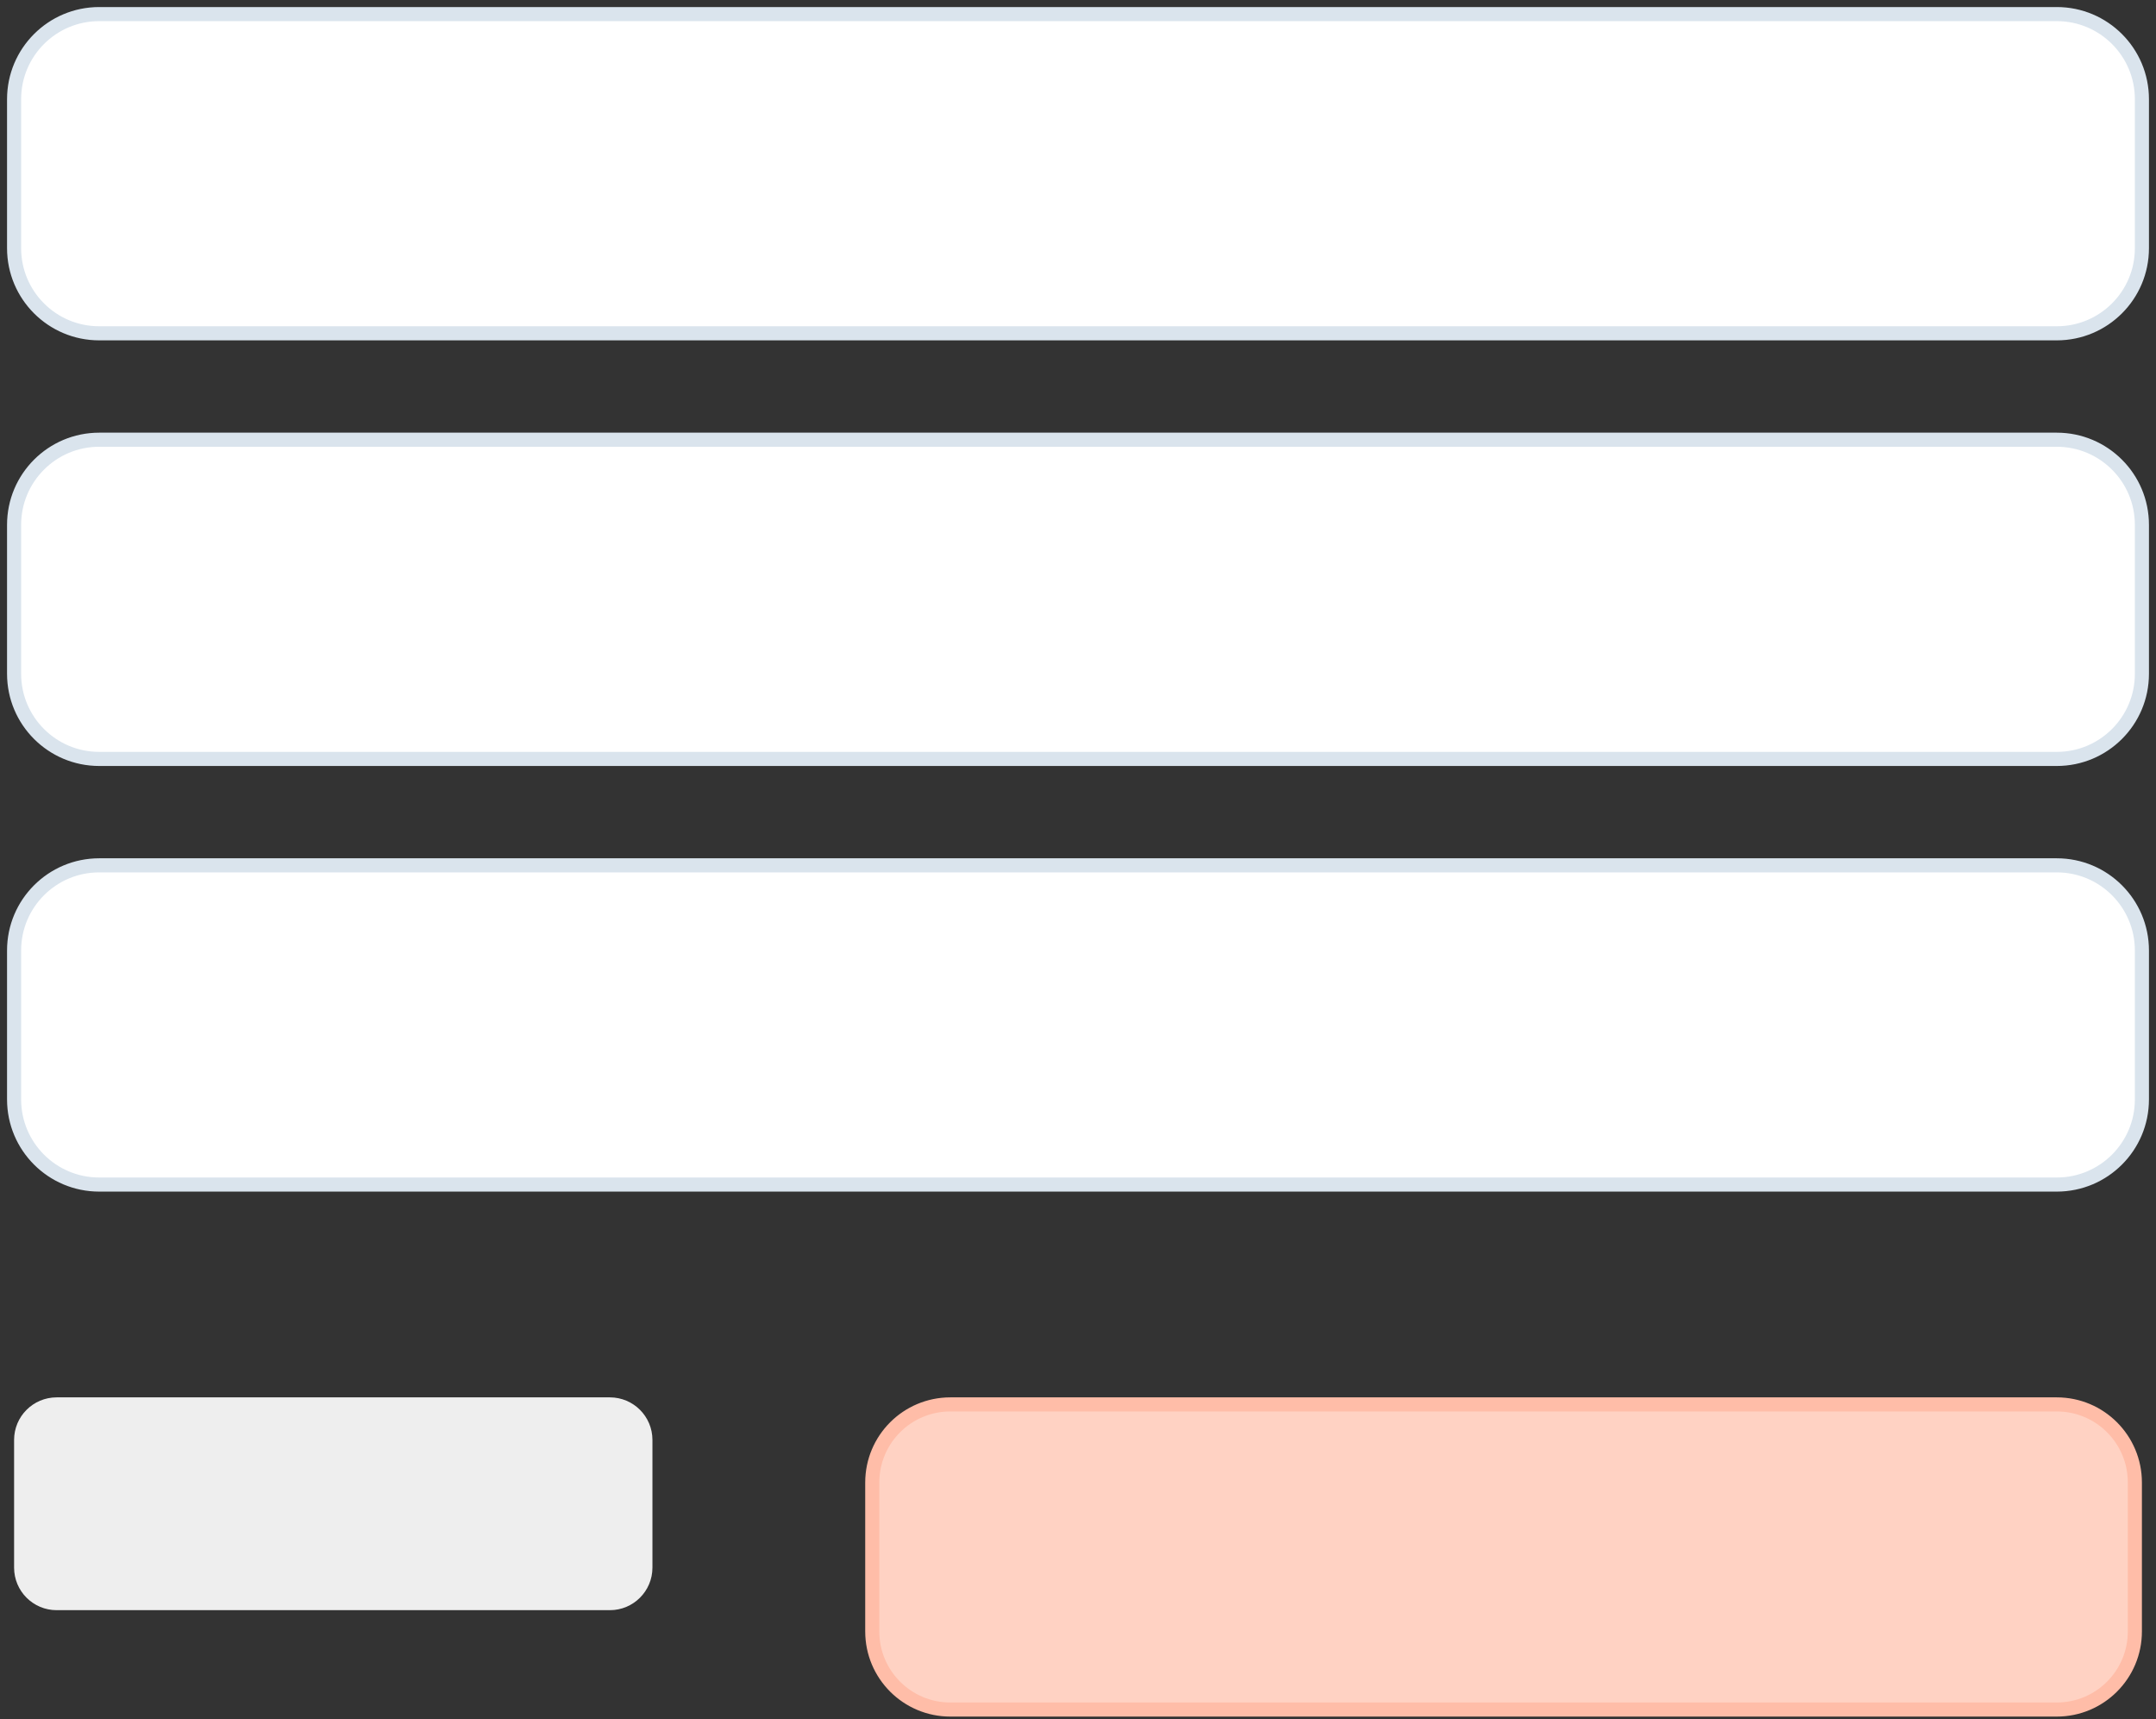
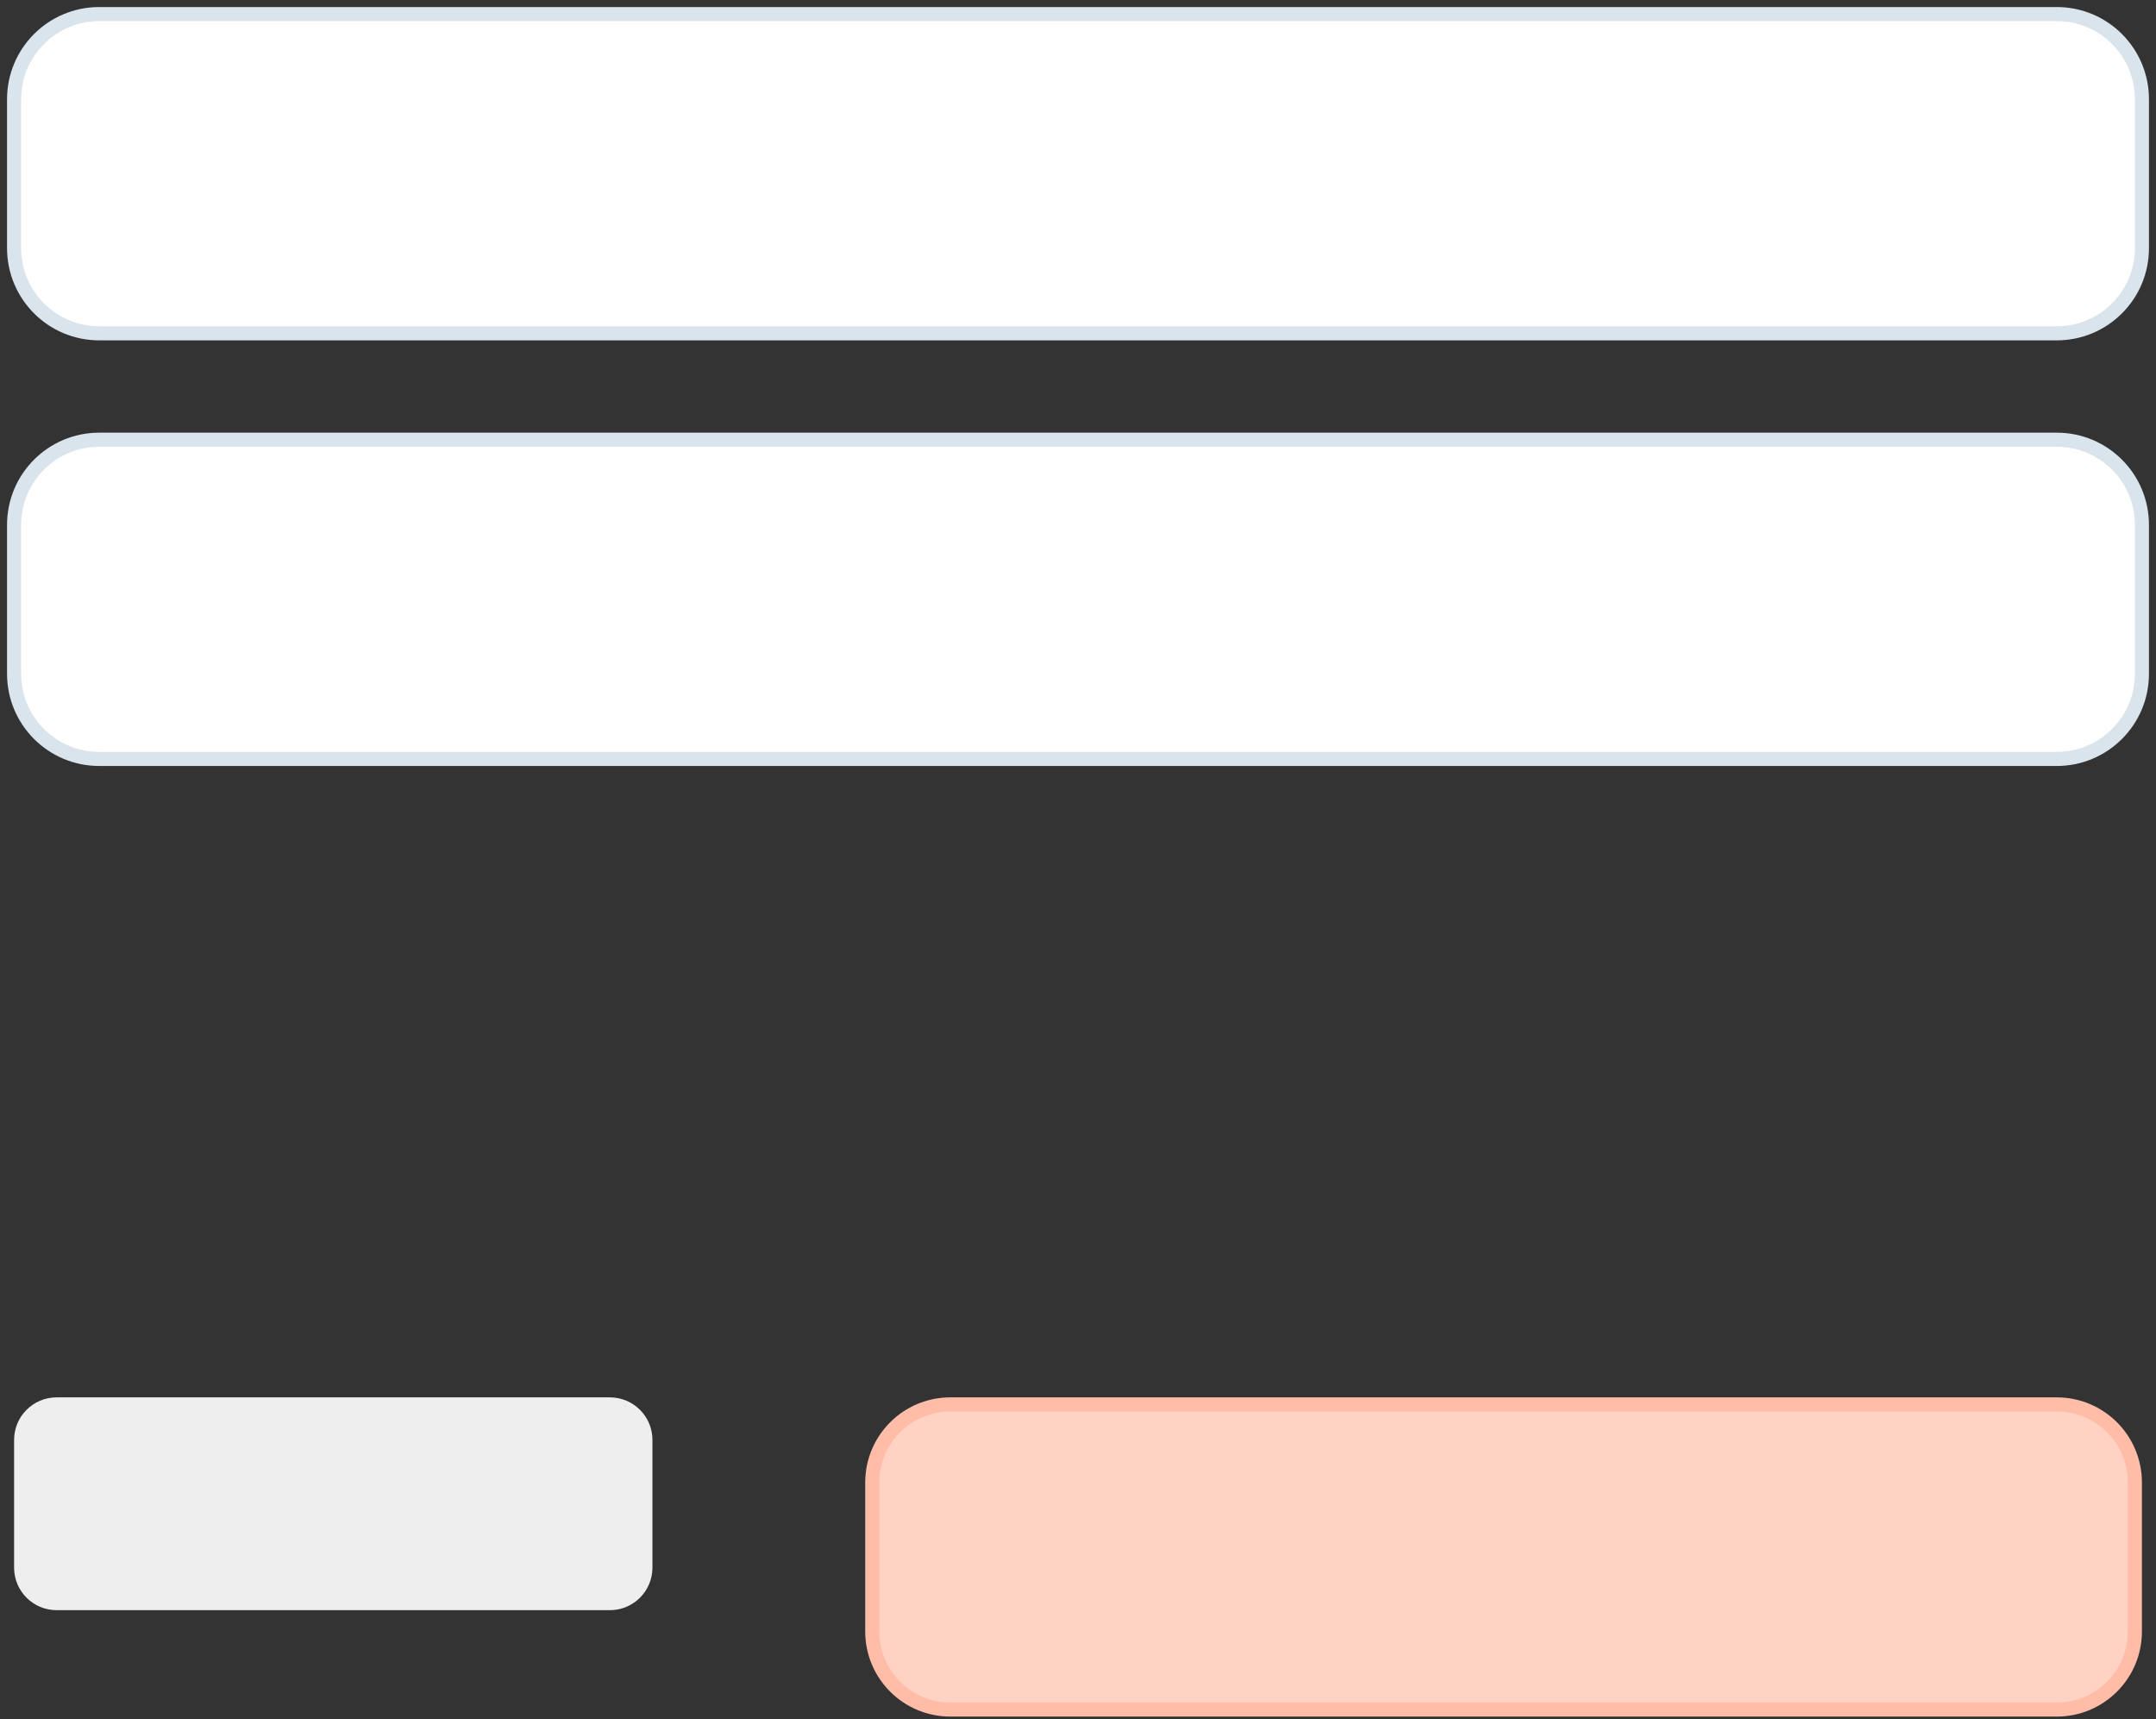
<svg xmlns="http://www.w3.org/2000/svg" width="153" height="122" viewBox="0 0 153 122" fill="none">
  <rect x="0" y="0" width="153" height="122" fill="#333333" stroke="none" />
  <path fill-rule="evenodd" clip-rule="evenodd" d="M1 7.04C1 3.704 3.704 1 7.04 1H145.96C149.296 1 152 3.704 152 7.04V17.61C152 20.946 149.296 23.65 145.96 23.65H7.04C3.704 23.65 1 20.946 1 17.61V7.04Z" fill="white" stroke="#DAE4ED" />
  <path fill-rule="evenodd" clip-rule="evenodd" d="M1 37.24C1 33.904 3.704 31.2 7.04 31.2H145.96C149.296 31.2 152 33.904 152 37.24V47.81C152 51.145 149.296 53.85 145.96 53.85H7.04C3.704 53.85 1 51.145 1 47.81V37.24Z" fill="white" stroke="#DAE4ED" />
-   <path fill-rule="evenodd" clip-rule="evenodd" d="M1 67.44C1 64.104 3.704 61.4 7.04 61.4H145.96C149.296 61.4 152 64.104 152 67.44V78.01C152 81.346 149.296 84.05 145.96 84.05H7.04C3.704 84.05 1 81.346 1 78.01V67.44Z" fill="white" stroke="#DAE4ED" />
  <path d="M67.44 99.65H145.96C149.02 99.65 151.5 102.13 151.5 105.19V115.76C151.5 118.82 149.02 121.3 145.96 121.3H67.44C64.381 121.3 61.9 118.82 61.9 115.76V105.19C61.9 102.13 64.381 99.65 67.44 99.65Z" fill="#FFD2C3" stroke="#FFBDA8" />
  <path fill-rule="evenodd" clip-rule="evenodd" d="M1 102.17C1 100.502 2.352 99.15 4.02 99.15H43.28C44.948 99.15 46.3 100.502 46.3 102.17V111.23C46.3 112.898 44.948 114.25 43.28 114.25H4.02C2.352 114.25 1 112.898 1 111.23V102.17Z" fill="#EEEEEE" />
</svg>